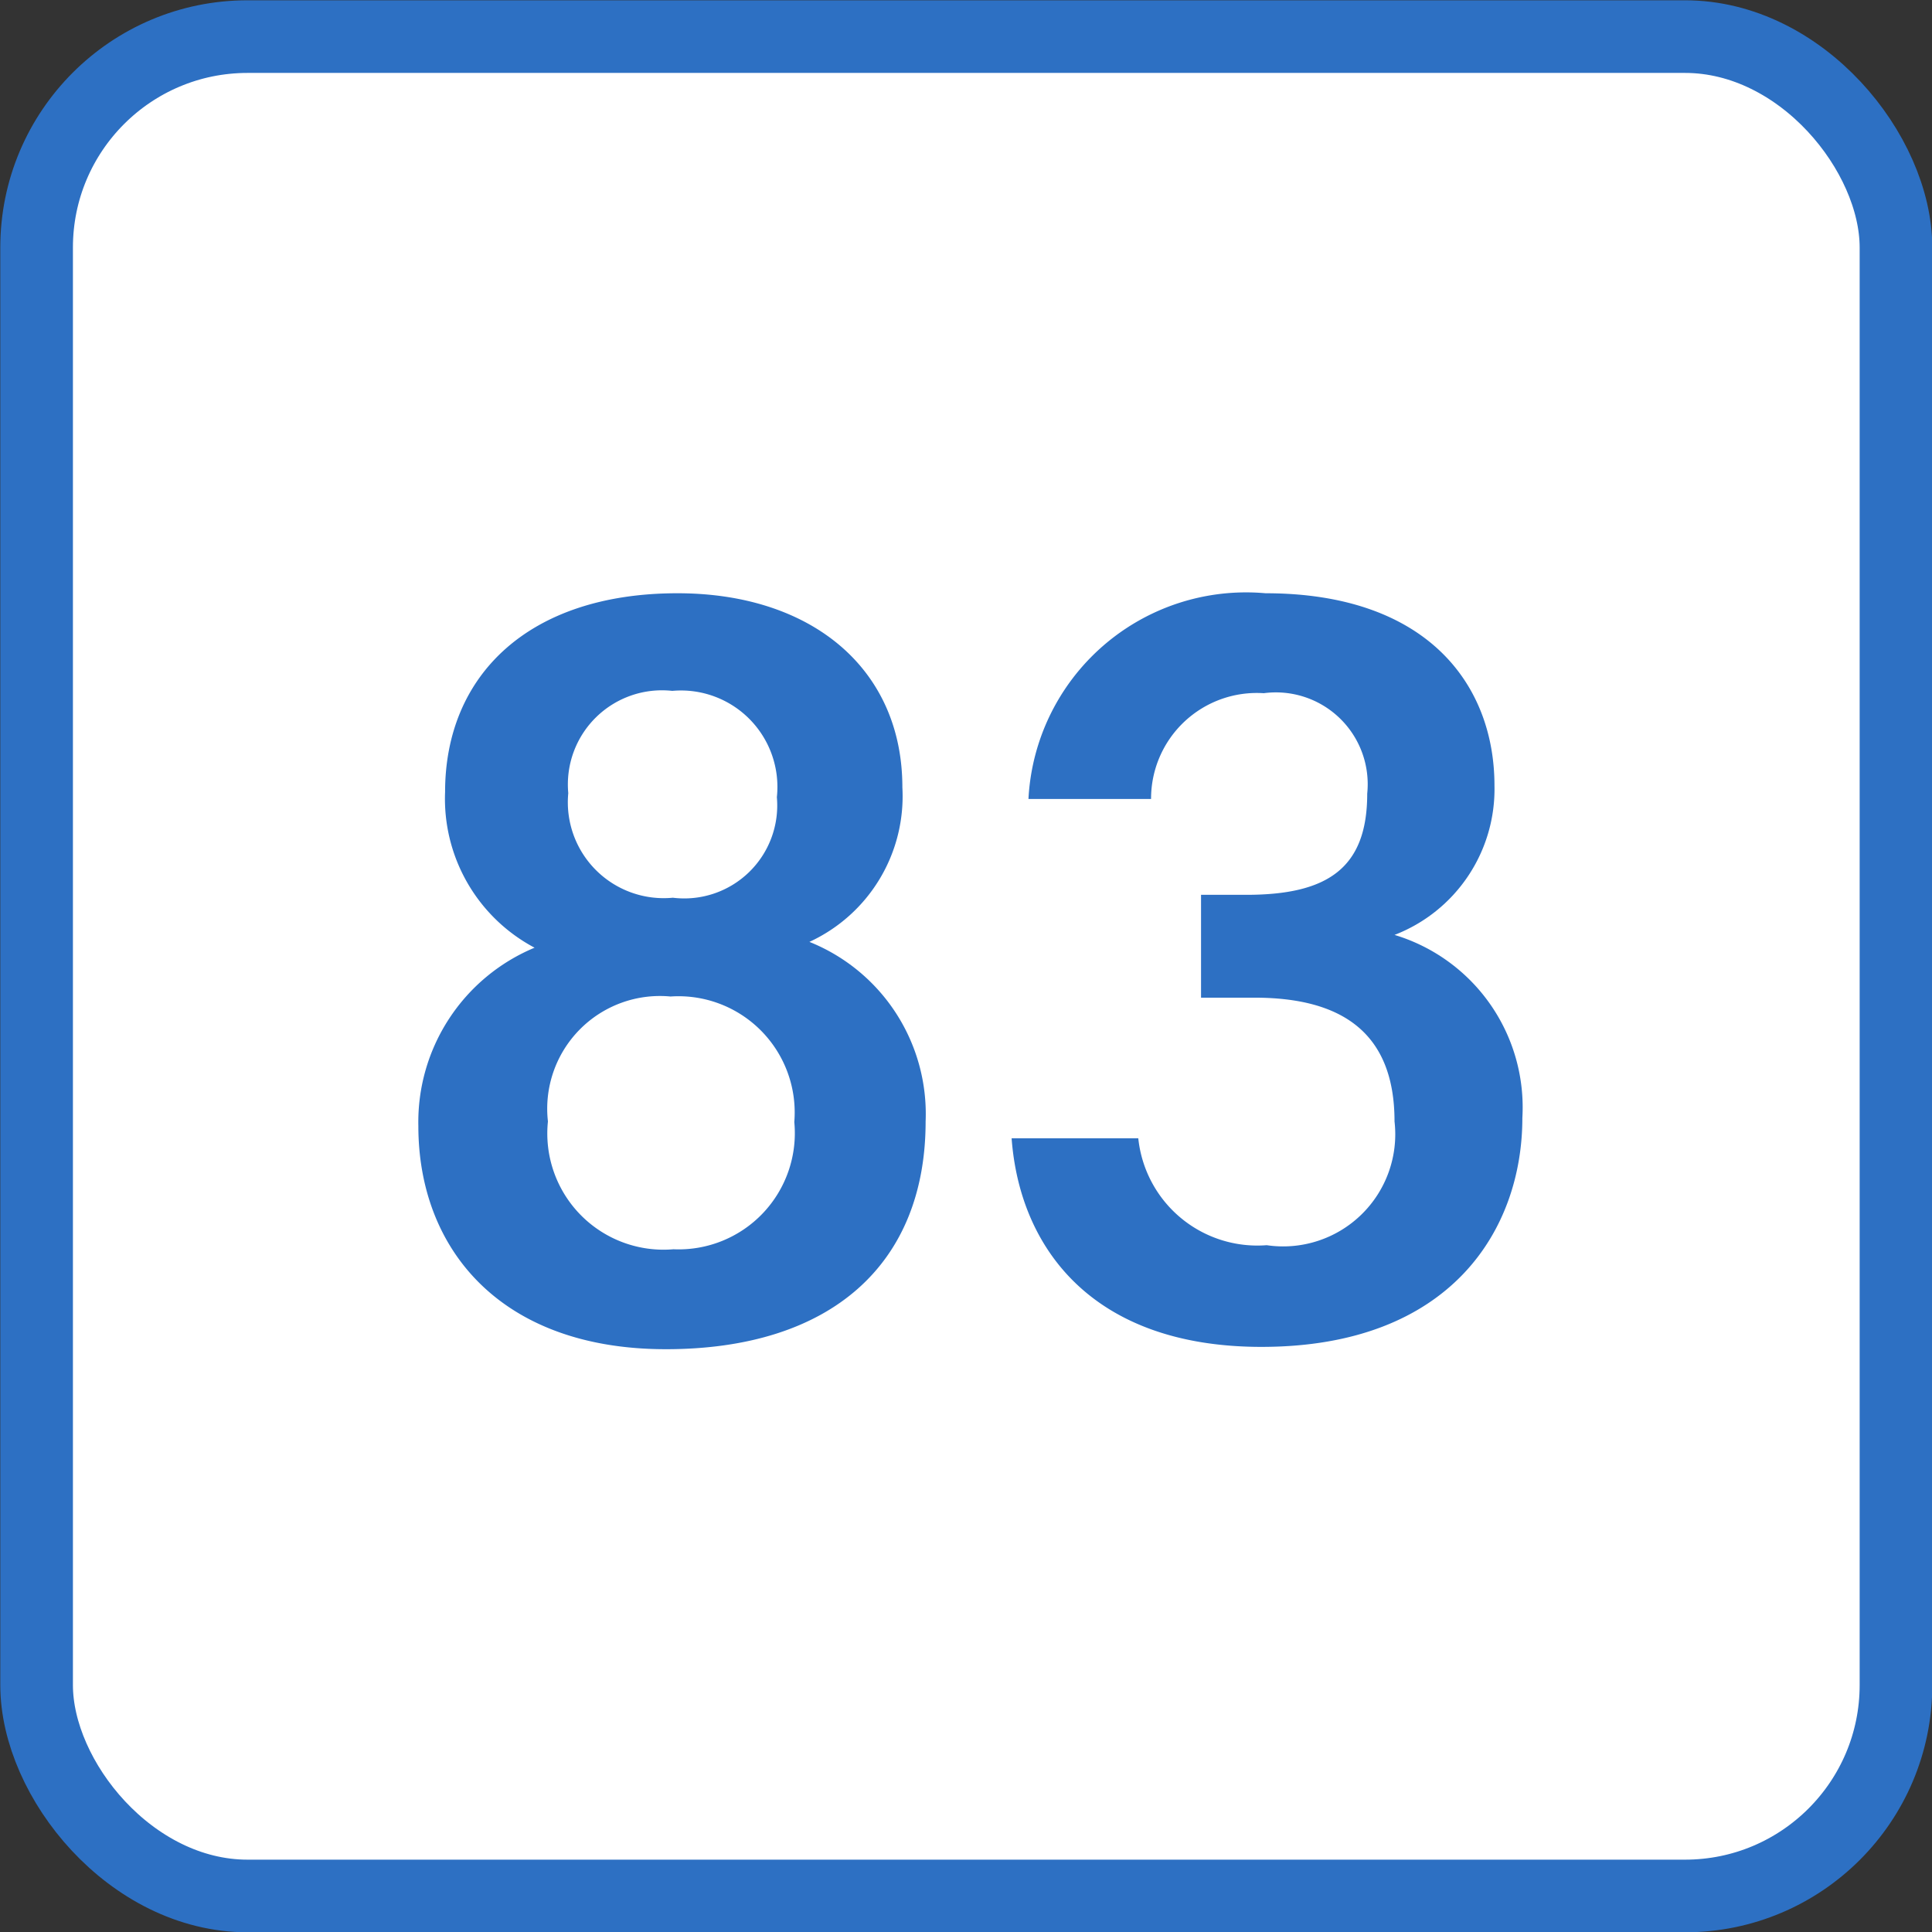
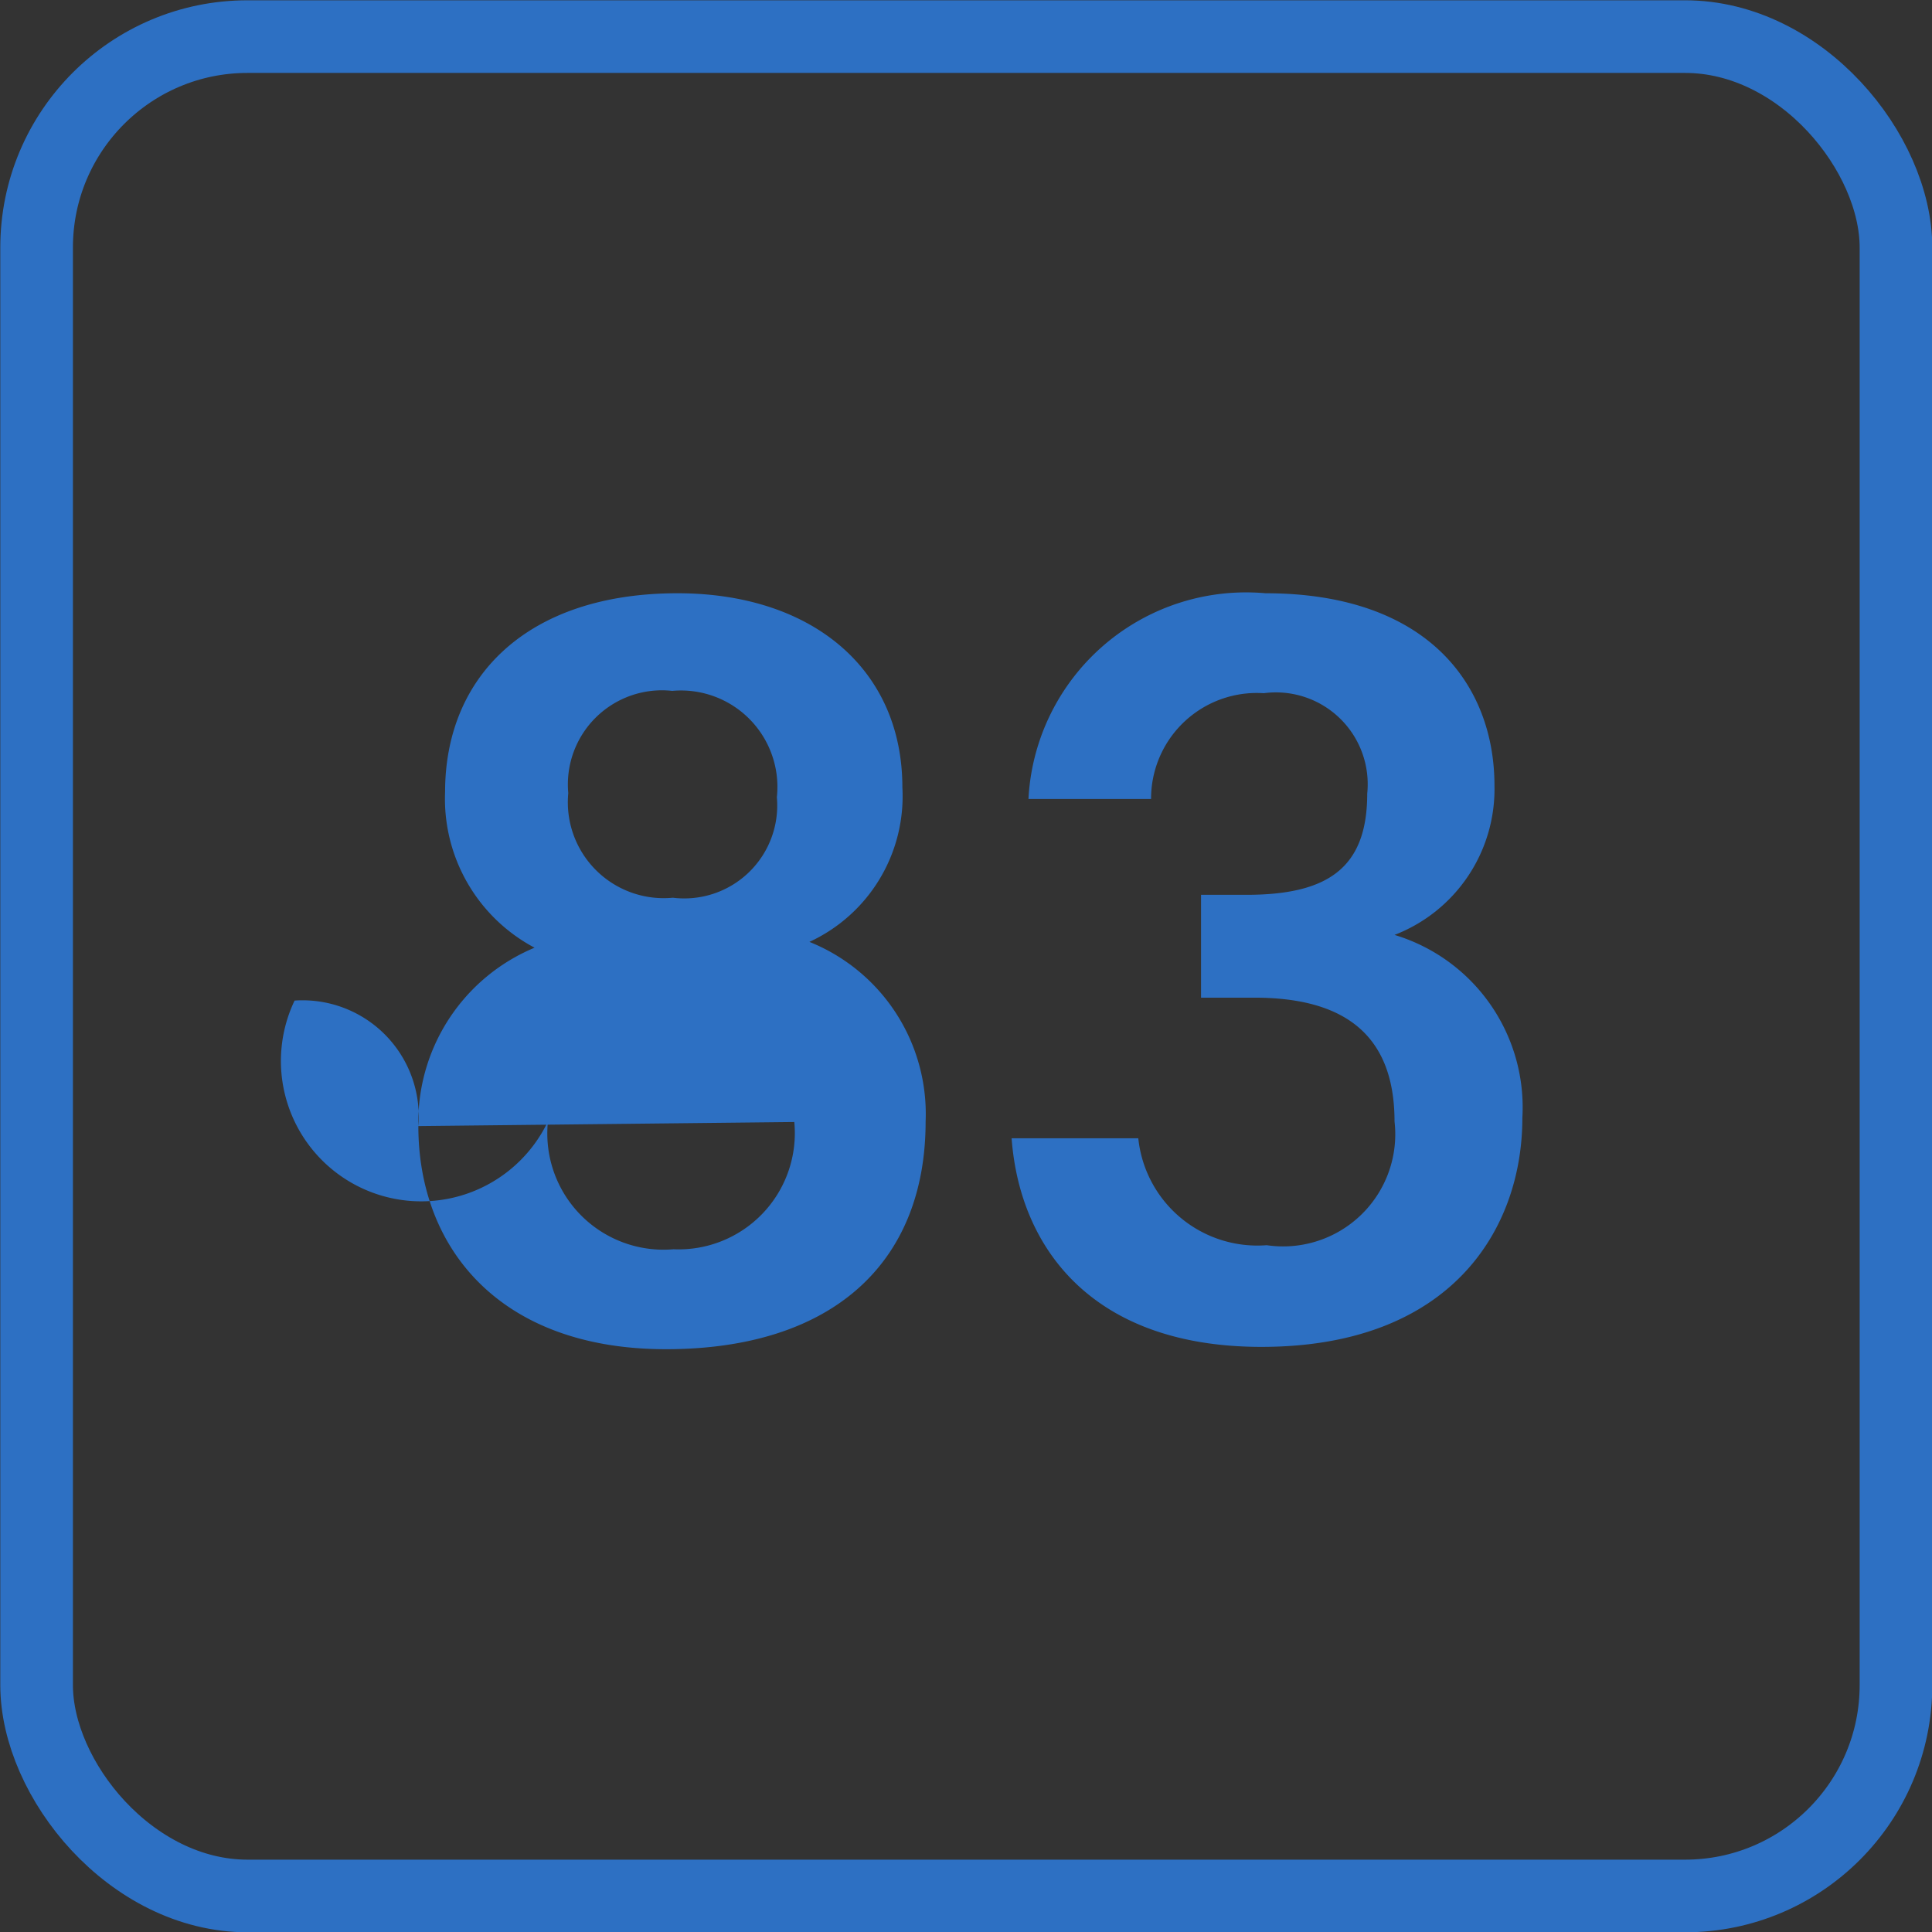
<svg xmlns="http://www.w3.org/2000/svg" viewBox="0 0 33.25 33.25">
  <rect x="0" y="0" width="33.25" height="33.25" fill="#333333" stroke="none" />
  <defs>
    <style>.cls-1{fill:#fff;}.cls-2{fill:none;stroke:#2d70c3;stroke-linecap:round;stroke-linejoin:round;stroke-width:1.25px;}.cls-3{fill:#2d70c3;}</style>
  </defs>
  <g id="レイヤー_2" data-name="レイヤー 2">
    <g id="layer">
-       <rect class="cls-1" x="0.63" y="0.63" width="32" height="32" rx="3.63" />
      <rect class="cls-2" x="0.63" y="0.63" width="32" height="32" rx="3.63" />
-       <path class="cls-3" d="M7.2,19.38a3.25,3.25,0,0,1,2-3.07,2.9,2.9,0,0,1-1.54-2.68c0-2,1.43-3.42,4-3.42,2.31,0,3.87,1.3,3.87,3.34a2.76,2.76,0,0,1-1.6,2.66,3.19,3.19,0,0,1,2,3.09c0,2.45-1.62,3.92-4.47,3.92S7.2,21.49,7.2,19.38Zm6.47-.07a2,2,0,0,0-2.13-2.16A1.94,1.94,0,0,0,9.43,19.3a2,2,0,0,0,2.16,2.2A2,2,0,0,0,13.67,19.31ZM9.78,13.65a1.65,1.65,0,0,0,1.8,1.8,1.6,1.6,0,0,0,1.79-1.73,1.66,1.66,0,0,0-1.8-1.83A1.62,1.62,0,0,0,9.78,13.65Z" />
+       <path class="cls-3" d="M7.2,19.38a3.25,3.25,0,0,1,2-3.07,2.9,2.9,0,0,1-1.54-2.68c0-2,1.43-3.42,4-3.42,2.31,0,3.87,1.3,3.87,3.34a2.76,2.76,0,0,1-1.6,2.66,3.19,3.19,0,0,1,2,3.09c0,2.45-1.62,3.92-4.47,3.92S7.2,21.49,7.2,19.38Za2,2,0,0,0-2.13-2.16A1.94,1.94,0,0,0,9.43,19.3a2,2,0,0,0,2.16,2.2A2,2,0,0,0,13.67,19.31ZM9.78,13.65a1.65,1.65,0,0,0,1.8,1.8,1.6,1.6,0,0,0,1.79-1.73,1.66,1.66,0,0,0-1.8-1.83A1.62,1.62,0,0,0,9.78,13.65Z" />
      <path class="cls-3" d="M17.7,13.75a3.75,3.75,0,0,1,4.08-3.54c2.79,0,3.94,1.58,3.94,3.31A2.69,2.69,0,0,1,24,16.09v0a3.1,3.1,0,0,1,2.2,3.15c0,1.91-1.22,3.94-4.49,3.94-2.91,0-4.16-1.7-4.3-3.59h2.18a2.06,2.06,0,0,0,2.21,1.84A1.93,1.93,0,0,0,24,19.3c0-1.53-.91-2.13-2.41-2.13h-.92V15.4h.78c1.4,0,2.08-.46,2.08-1.74a1.58,1.58,0,0,0-1.78-1.73,1.82,1.82,0,0,0-1.94,1.82Z" />
    </g>
  </g>
</svg>